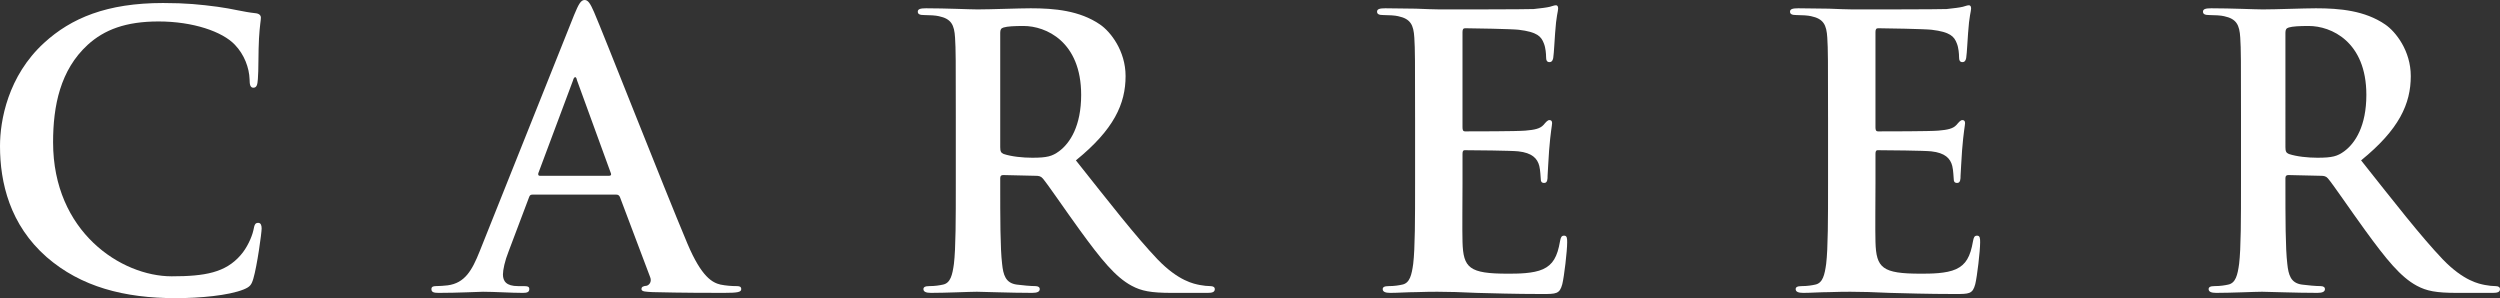
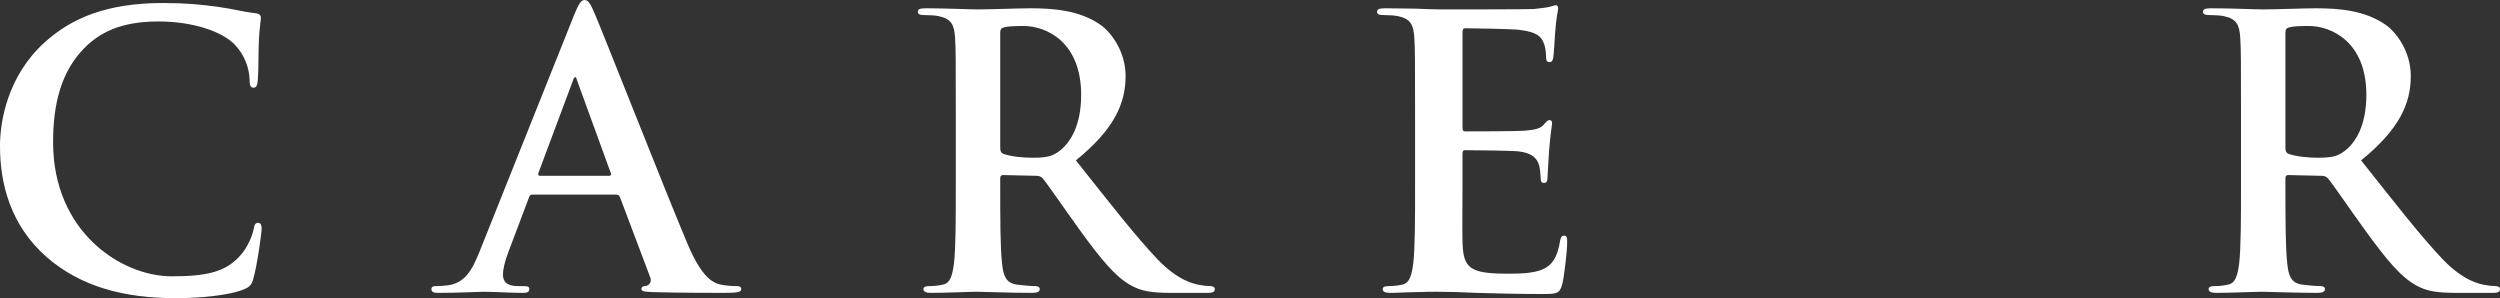
<svg xmlns="http://www.w3.org/2000/svg" id="_イヤー_2" viewBox="0 0 132.82 15.84">
  <rect x="0" y="0" width="132.82" height="15.84" fill="#333333" stroke="none" />
  <defs>
    <style>.cls-1{fill:#fff;}</style>
  </defs>
  <g id="_ザイン">
    <g>
      <path class="cls-1" d="M2.48,13.66C.52,11.94,0,9.7,0,7.76c0-1.36,.42-3.72,2.34-5.48C3.78,.96,5.68,.16,8.66,.16c1.24,0,1.98,.08,2.9,.2,.76,.1,1.4,.28,2,.34,.22,.02,.3,.12,.3,.24,0,.16-.06,.4-.1,1.1-.04,.66-.02,1.76-.06,2.16-.02,.3-.06,.46-.24,.46-.16,0-.2-.16-.2-.44-.02-.62-.28-1.32-.78-1.84-.66-.7-2.22-1.24-4.06-1.24-1.74,0-2.88,.44-3.76,1.24-1.46,1.34-1.84,3.24-1.84,5.18,0,4.76,3.62,7.12,6.3,7.12,1.78,0,2.86-.2,3.66-1.12,.34-.38,.6-.96,.68-1.32,.06-.32,.1-.4,.26-.4,.14,0,.18,.14,.18,.3,0,.24-.24,1.98-.44,2.66-.1,.34-.18,.44-.52,.58-.8,.32-2.32,.46-3.6,.46-2.74,0-5.04-.6-6.86-2.18Z" />
      <path class="cls-1" d="M28.28,10.34c-.1,0-.14,.04-.18,.16l-1.08,2.86c-.2,.5-.3,.98-.3,1.22,0,.36,.18,.62,.8,.62h.3c.24,0,.3,.04,.3,.16,0,.16-.12,.2-.34,.2-.64,0-1.5-.06-2.12-.06-.22,0-1.32,.06-2.36,.06-.26,0-.38-.04-.38-.2,0-.12,.08-.16,.24-.16,.18,0,.46-.02,.62-.04,.92-.12,1.3-.8,1.7-1.8L30.5,.8c.24-.58,.36-.8,.56-.8,.18,0,.3,.18,.5,.64,.48,1.1,3.68,9.26,4.96,12.3,.76,1.8,1.34,2.08,1.76,2.18,.3,.06,.6,.08,.84,.08,.16,0,.26,.02,.26,.16,0,.16-.18,.2-.92,.2s-2.18,0-3.78-.04c-.36-.02-.6-.02-.6-.16,0-.12,.08-.16,.28-.18,.14-.04,.28-.22,.18-.46l-1.6-4.24c-.04-.1-.1-.14-.2-.14h-4.46Zm4.08-1c.1,0,.12-.06,.1-.12l-1.8-4.94c-.02-.08-.04-.18-.1-.18s-.1,.1-.12,.18l-1.84,4.92c-.02,.08,0,.14,.08,.14h3.68Z" />
-       <path class="cls-1" d="M50.78,6.24c0-3.04,0-3.6-.04-4.24-.04-.68-.2-1-.86-1.14-.16-.04-.5-.06-.78-.06-.22,0-.34-.04-.34-.18s.14-.18,.44-.18c1.06,0,2.32,.06,2.74,.06,.68,0,2.2-.06,2.82-.06,1.26,0,2.6,.12,3.68,.86,.56,.38,1.36,1.4,1.36,2.74,0,1.48-.62,2.84-2.64,4.48,1.78,2.24,3.16,4.02,4.34,5.26,1.12,1.16,1.94,1.3,2.24,1.36,.22,.04,.4,.06,.56,.06s.24,.06,.24,.16c0,.16-.14,.2-.38,.2h-1.9c-1.12,0-1.62-.1-2.14-.38-.86-.46-1.62-1.4-2.74-2.94-.8-1.1-1.72-2.46-1.98-2.76-.1-.12-.22-.14-.36-.14l-1.74-.04c-.1,0-.16,.04-.16,.16v.28c0,1.86,0,3.44,.1,4.28,.06,.58,.18,1.02,.78,1.1,.3,.04,.74,.08,.98,.08,.16,0,.24,.06,.24,.16,0,.14-.14,.2-.4,.2-1.16,0-2.64-.06-2.94-.06-.38,0-1.64,.06-2.44,.06-.26,0-.4-.06-.4-.2,0-.1,.08-.16,.32-.16,.3,0,.54-.04,.72-.08,.4-.08,.5-.52,.58-1.1,.1-.84,.1-2.42,.1-4.26v-3.52Zm2.36,1.58c0,.22,.04,.3,.18,.36,.42,.14,1.02,.2,1.52,.2,.8,0,1.06-.08,1.42-.34,.6-.44,1.18-1.36,1.18-3,0-2.84-1.88-3.66-3.06-3.66-.5,0-.86,.02-1.06,.08-.14,.04-.18,.12-.18,.28V7.82Z" />
+       <path class="cls-1" d="M50.78,6.24c0-3.04,0-3.6-.04-4.24-.04-.68-.2-1-.86-1.14-.16-.04-.5-.06-.78-.06-.22,0-.34-.04-.34-.18s.14-.18,.44-.18c1.06,0,2.32,.06,2.74,.06,.68,0,2.2-.06,2.82-.06,1.26,0,2.6,.12,3.68,.86,.56,.38,1.36,1.4,1.36,2.74,0,1.48-.62,2.84-2.64,4.48,1.78,2.24,3.16,4.02,4.34,5.26,1.12,1.16,1.94,1.3,2.24,1.36,.22,.04,.4,.06,.56,.06s.24,.06,.24,.16c0,.16-.14,.2-.38,.2h-1.9c-1.12,0-1.62-.1-2.14-.38-.86-.46-1.62-1.4-2.74-2.94-.8-1.1-1.72-2.46-1.98-2.76-.1-.12-.22-.14-.36-.14l-1.74-.04c-.1,0-.16,.04-.16,.16v.28c0,1.86,0,3.44,.1,4.28,.06,.58,.18,1.02,.78,1.1,.3,.04,.74,.08,.98,.08,.16,0,.24,.06,.24,.16,0,.14-.14,.2-.4,.2-1.16,0-2.64-.06-2.94-.06-.38,0-1.64,.06-2.44,.06-.26,0-.4-.06-.4-.2,0-.1,.08-.16,.32-.16,.3,0,.54-.04,.72-.08,.4-.08,.5-.52,.58-1.1,.1-.84,.1-2.42,.1-4.26Zm2.36,1.58c0,.22,.04,.3,.18,.36,.42,.14,1.02,.2,1.52,.2,.8,0,1.06-.08,1.42-.34,.6-.44,1.18-1.36,1.18-3,0-2.84-1.88-3.66-3.06-3.66-.5,0-.86,.02-1.06,.08-.14,.04-.18,.12-.18,.28V7.82Z" />
      <path class="cls-1" d="M75.18,6.24c0-3.04,0-3.6-.04-4.24-.04-.68-.2-1-.86-1.14-.16-.04-.5-.06-.78-.06-.22,0-.34-.04-.34-.18s.14-.18,.44-.18c.54,0,1.12,.02,1.62,.02,.52,.02,.98,.04,1.26,.04,.64,0,4.62,0,5-.02,.38-.04,.7-.08,.86-.12,.1-.02,.22-.08,.32-.08s.12,.08,.12,.18c0,.14-.1,.38-.16,1.3-.02,.2-.06,1.08-.1,1.32-.02,.1-.06,.22-.2,.22s-.18-.1-.18-.28c0-.14-.02-.48-.12-.72-.14-.36-.34-.6-1.34-.72-.34-.04-2.44-.08-2.84-.08-.1,0-.14,.06-.14,.2V6.76c0,.14,.02,.22,.14,.22,.44,0,2.74,0,3.2-.04,.48-.04,.78-.1,.96-.3,.14-.16,.22-.26,.32-.26,.08,0,.14,.04,.14,.16s-.08,.44-.16,1.46c-.02,.4-.08,1.2-.08,1.34,0,.16,0,.38-.18,.38-.14,0-.18-.08-.18-.18-.02-.2-.02-.46-.08-.72-.1-.4-.38-.7-1.12-.78-.38-.04-2.36-.06-2.84-.06-.1,0-.12,.08-.12,.2v1.58c0,.68-.02,2.52,0,3.1,.04,1.38,.36,1.68,2.4,1.68,.52,0,1.36,0,1.88-.24,.52-.24,.76-.66,.9-1.48,.04-.22,.08-.3,.22-.3,.16,0,.16,.16,.16,.36,0,.46-.16,1.82-.26,2.22-.14,.52-.32,.52-1.08,.52-1.5,0-2.6-.04-3.46-.06-.86-.04-1.48-.06-2.08-.06-.22,0-.66,0-1.14,.02-.46,0-.98,.04-1.38,.04-.26,0-.4-.06-.4-.2,0-.1,.08-.16,.32-.16,.3,0,.54-.04,.72-.08,.4-.08,.5-.52,.58-1.1,.1-.84,.1-2.42,.1-4.26v-3.52Z" />
-       <path class="cls-1" d="M97.12,6.24c0-3.04,0-3.6-.04-4.24-.04-.68-.2-1-.86-1.14-.16-.04-.5-.06-.78-.06-.22,0-.34-.04-.34-.18s.14-.18,.44-.18c.54,0,1.12,.02,1.62,.02,.52,.02,.98,.04,1.26,.04,.64,0,4.62,0,5-.02,.38-.04,.7-.08,.86-.12,.1-.02,.22-.08,.32-.08s.12,.08,.12,.18c0,.14-.1,.38-.16,1.3-.02,.2-.06,1.08-.1,1.32-.02,.1-.06,.22-.2,.22s-.18-.1-.18-.28c0-.14-.02-.48-.12-.72-.14-.36-.34-.6-1.34-.72-.34-.04-2.44-.08-2.84-.08-.1,0-.14,.06-.14,.2V6.76c0,.14,.02,.22,.14,.22,.44,0,2.74,0,3.2-.04,.48-.04,.78-.1,.96-.3,.14-.16,.22-.26,.32-.26,.08,0,.14,.04,.14,.16s-.08,.44-.16,1.46c-.02,.4-.08,1.2-.08,1.34,0,.16,0,.38-.18,.38-.14,0-.18-.08-.18-.18-.02-.2-.02-.46-.08-.72-.1-.4-.38-.7-1.12-.78-.38-.04-2.36-.06-2.84-.06-.1,0-.12,.08-.12,.2v1.58c0,.68-.02,2.52,0,3.1,.04,1.38,.36,1.68,2.4,1.68,.52,0,1.36,0,1.88-.24,.52-.24,.76-.66,.9-1.48,.04-.22,.08-.3,.22-.3,.16,0,.16,.16,.16,.36,0,.46-.16,1.82-.26,2.22-.14,.52-.32,.52-1.08,.52-1.5,0-2.6-.04-3.46-.06-.86-.04-1.48-.06-2.08-.06-.22,0-.66,0-1.14,.02-.46,0-.98,.04-1.38,.04-.26,0-.4-.06-.4-.2,0-.1,.08-.16,.32-.16,.3,0,.54-.04,.72-.08,.4-.08,.5-.52,.58-1.1,.1-.84,.1-2.42,.1-4.26v-3.52Z" />
      <path class="cls-1" d="M119.06,6.24c0-3.04,0-3.6-.04-4.24-.04-.68-.2-1-.86-1.14-.16-.04-.5-.06-.78-.06-.22,0-.34-.04-.34-.18s.14-.18,.44-.18c1.06,0,2.32,.06,2.74,.06,.68,0,2.2-.06,2.82-.06,1.26,0,2.6,.12,3.68,.86,.56,.38,1.36,1.4,1.36,2.74,0,1.48-.62,2.84-2.64,4.48,1.78,2.24,3.16,4.02,4.34,5.26,1.12,1.16,1.94,1.3,2.24,1.36,.22,.04,.4,.06,.56,.06s.24,.06,.24,.16c0,.16-.14,.2-.38,.2h-1.9c-1.12,0-1.62-.1-2.14-.38-.86-.46-1.62-1.4-2.74-2.94-.8-1.1-1.72-2.46-1.98-2.76-.1-.12-.22-.14-.36-.14l-1.74-.04c-.1,0-.16,.04-.16,.16v.28c0,1.86,0,3.44,.1,4.28,.06,.58,.18,1.02,.78,1.1,.3,.04,.74,.08,.98,.08,.16,0,.24,.06,.24,.16,0,.14-.14,.2-.4,.2-1.16,0-2.64-.06-2.94-.06-.38,0-1.64,.06-2.44,.06-.26,0-.4-.06-.4-.2,0-.1,.08-.16,.32-.16,.3,0,.54-.04,.72-.08,.4-.08,.5-.52,.58-1.1,.1-.84,.1-2.42,.1-4.26v-3.52Zm2.36,1.58c0,.22,.04,.3,.18,.36,.42,.14,1.02,.2,1.52,.2,.8,0,1.06-.08,1.42-.34,.6-.44,1.18-1.36,1.18-3,0-2.84-1.88-3.66-3.06-3.66-.5,0-.86,.02-1.06,.08-.14,.04-.18,.12-.18,.28V7.82Z" />
    </g>
  </g>
</svg>